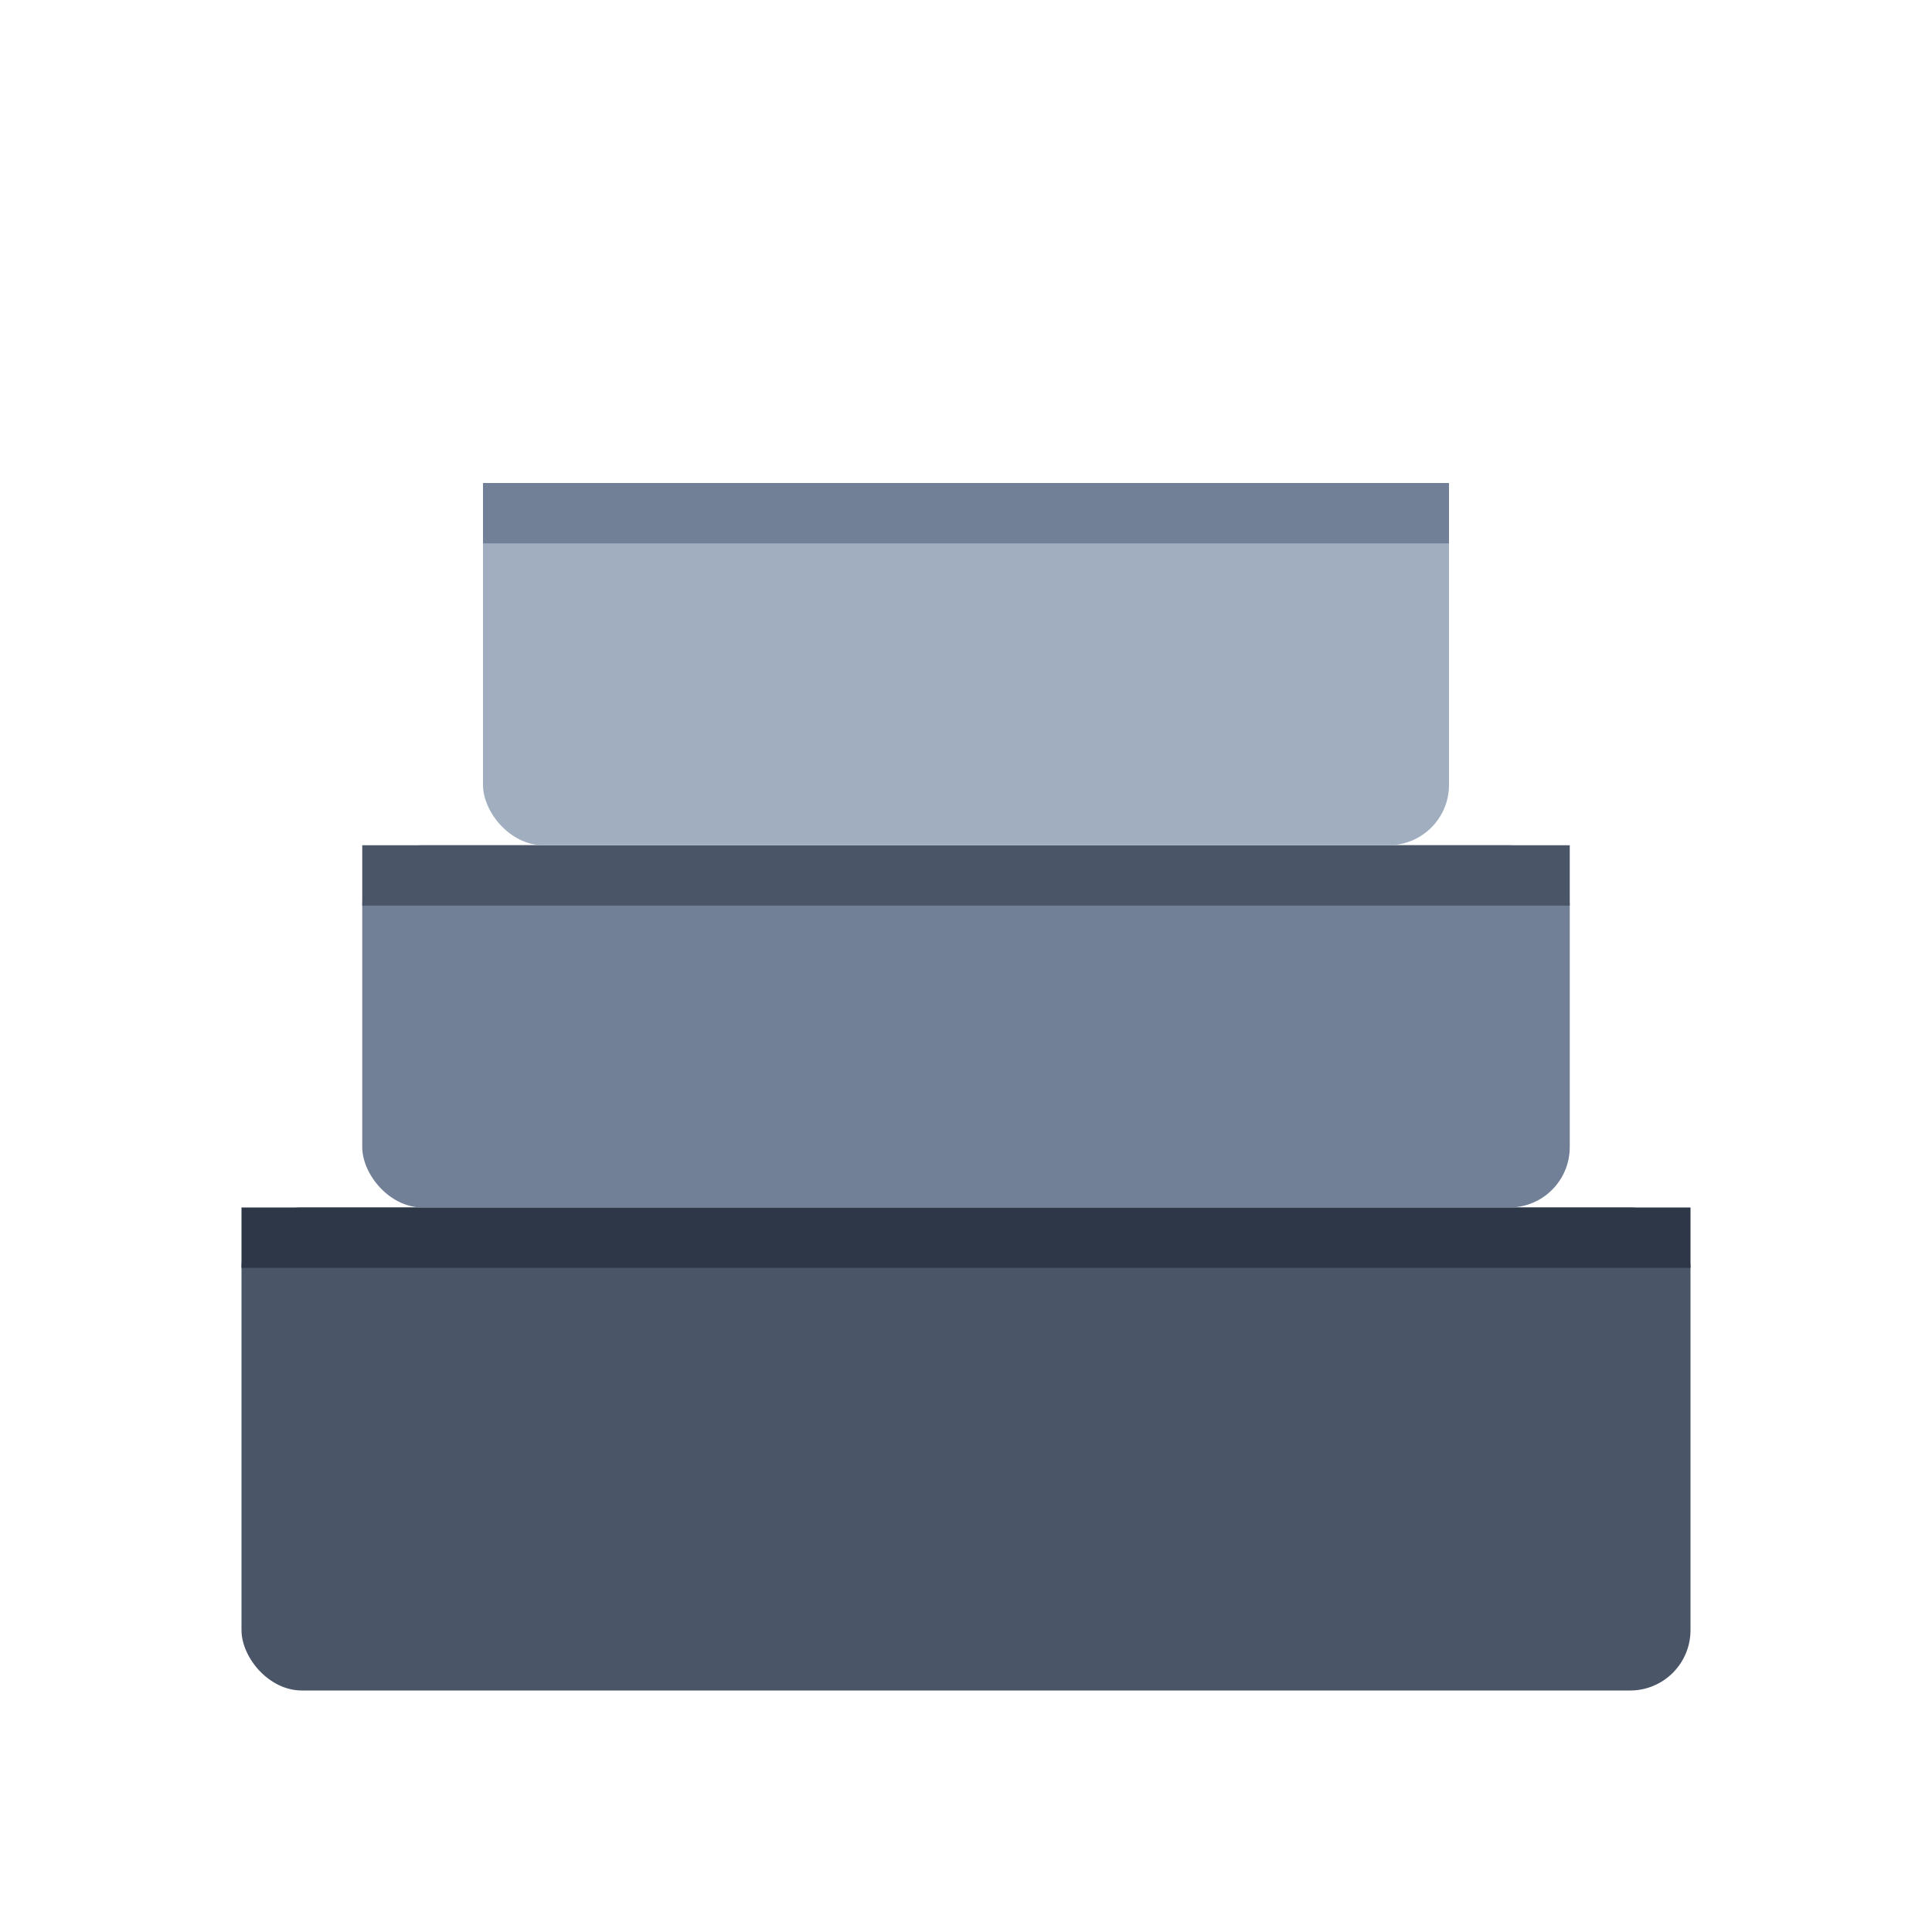
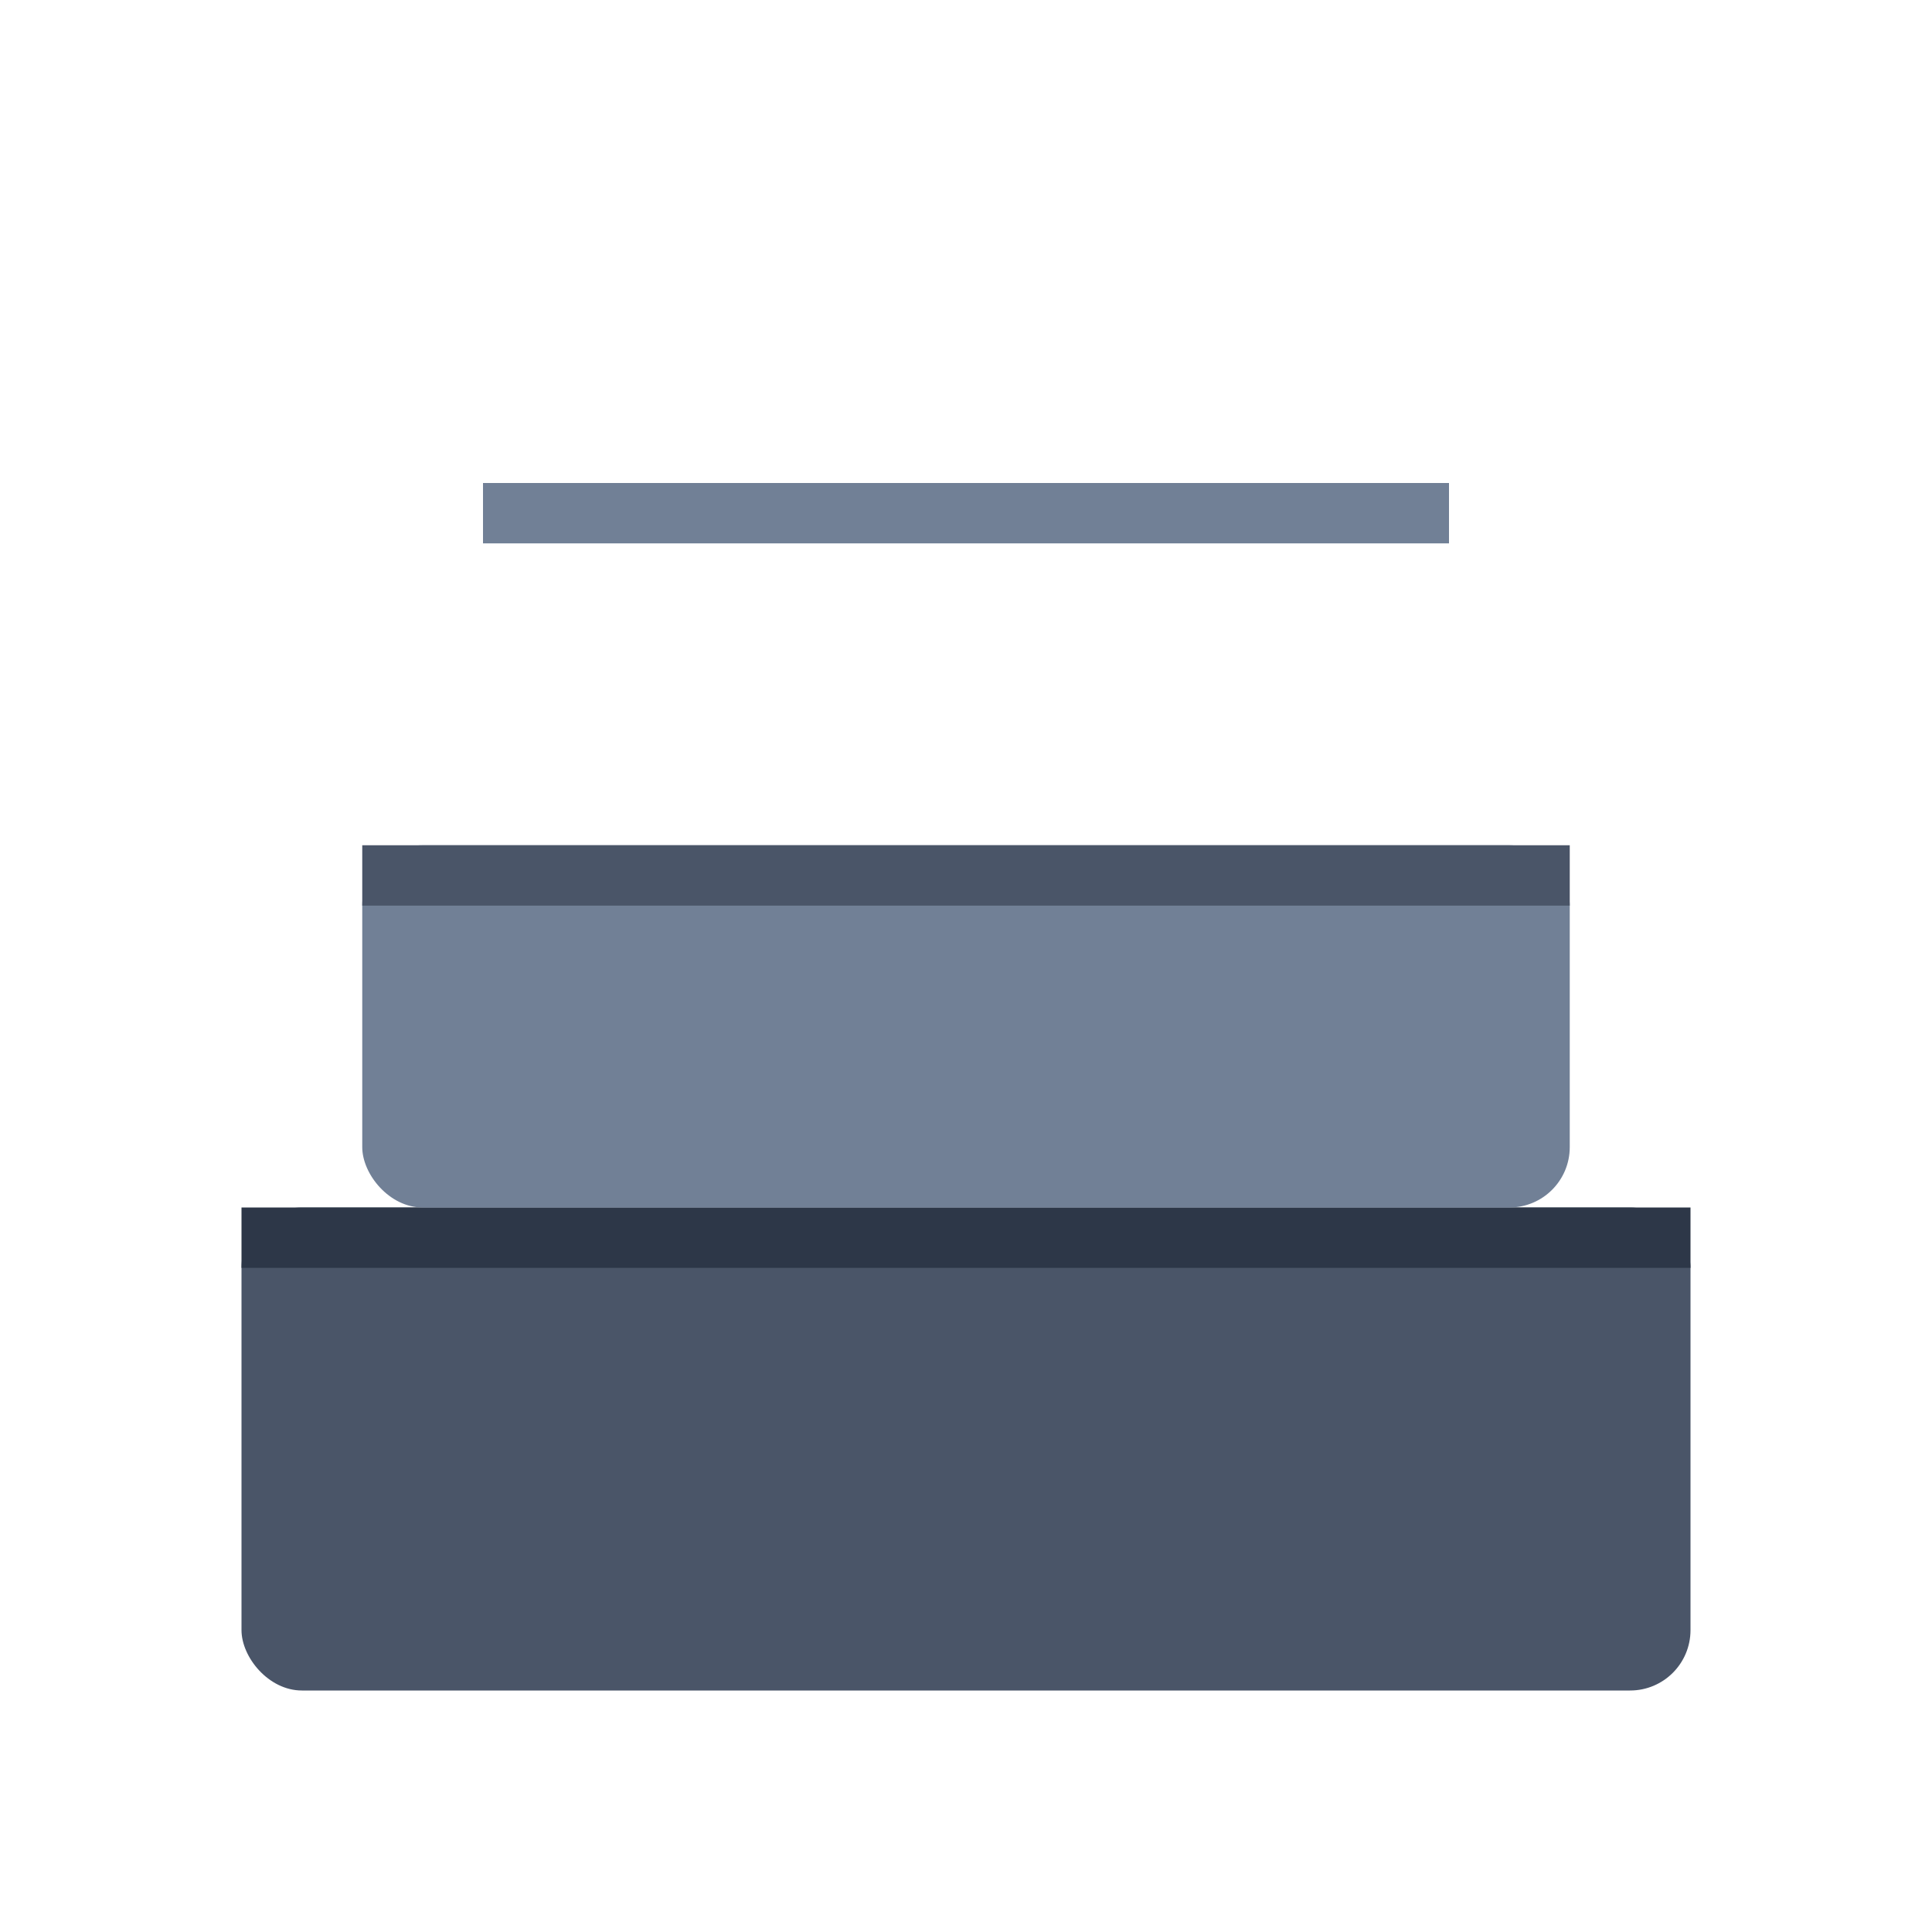
<svg xmlns="http://www.w3.org/2000/svg" width="32" height="32" viewBox="0 0 32 32" fill="none">
  <rect x="4" y="20" width="24" height="8" rx="1" fill="#4A5568" />
  <rect x="4" y="20" width="24" height="1" fill="#2D3748" />
  <rect x="6" y="14" width="20" height="6" rx="1" fill="#718096" />
  <rect x="6" y="14" width="20" height="1" fill="#4A5568" />
-   <rect x="8" y="8" width="16" height="6" rx="1" fill="#A0AEC0" />
  <rect x="8" y="8" width="16" height="1" fill="#718096" />
</svg>